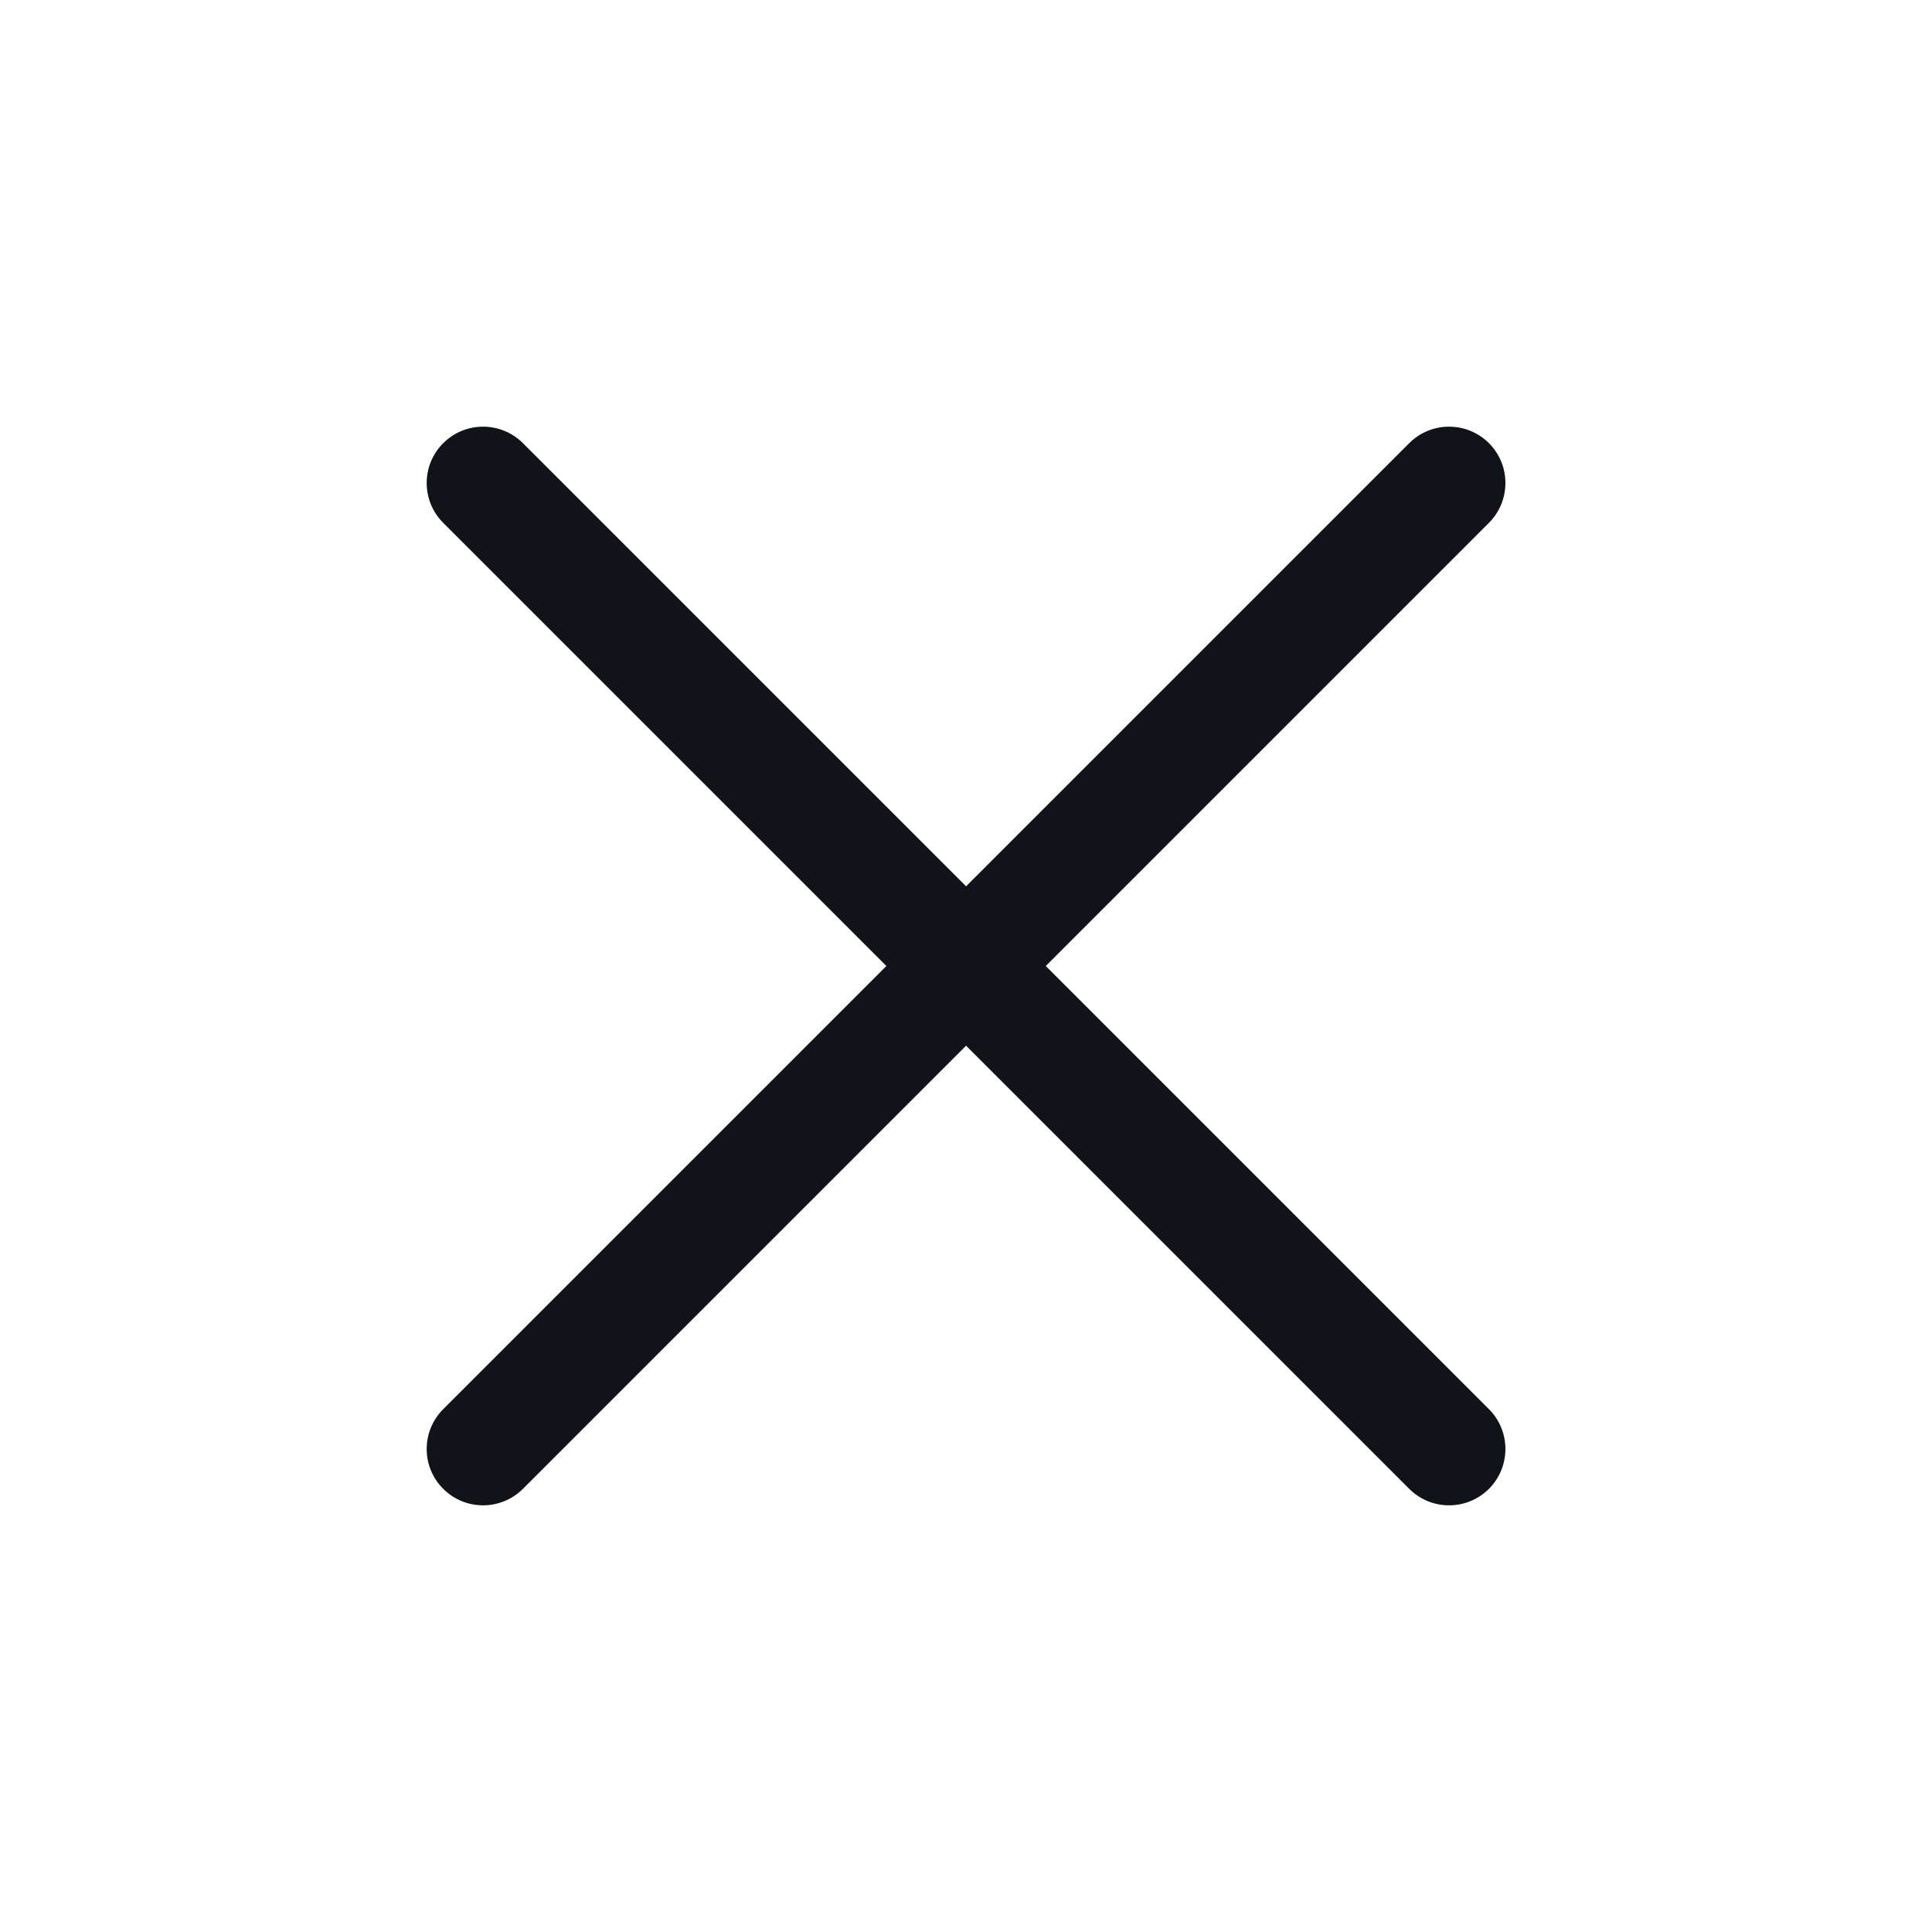
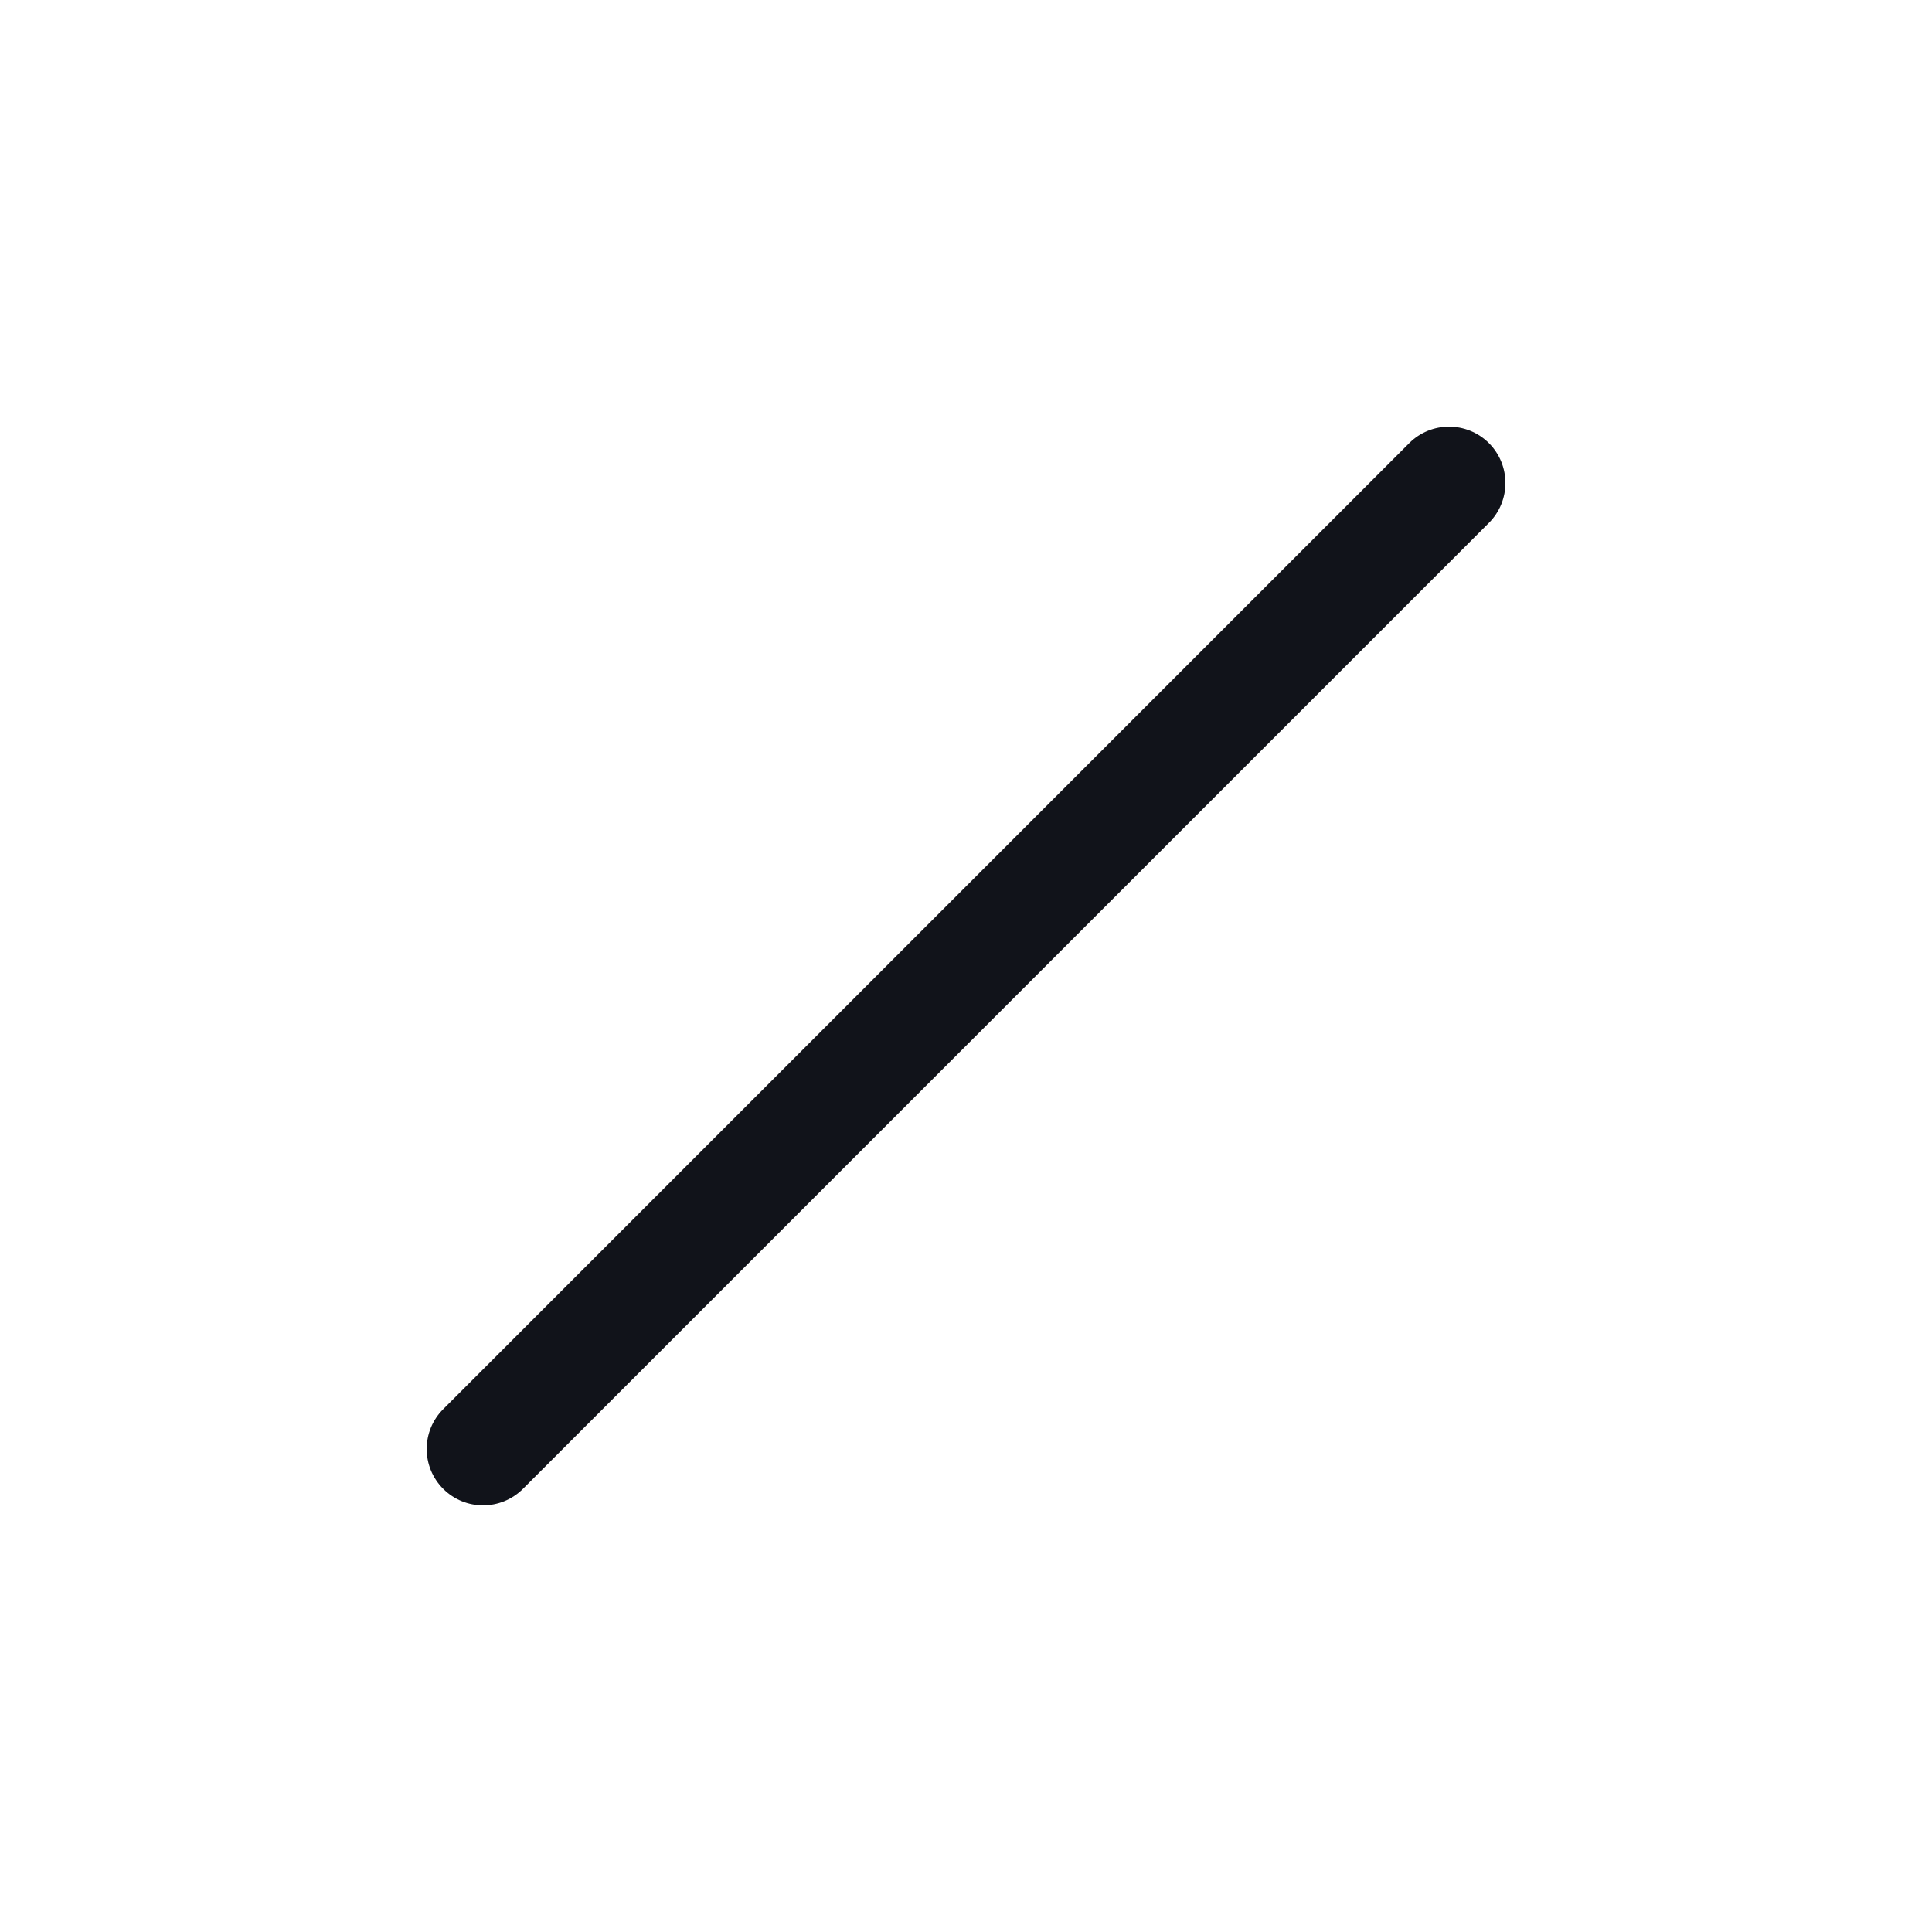
<svg xmlns="http://www.w3.org/2000/svg" width="24" height="24" viewBox="0 0 24 24" fill="none">
  <g id="x">
    <g id="Vector">
      <path fill-rule="evenodd" clip-rule="evenodd" d="M18.496 5.505C18.769 5.778 18.769 6.222 18.496 6.495L6.496 18.495C6.222 18.768 5.779 18.768 5.506 18.495C5.232 18.222 5.232 17.778 5.506 17.505L17.506 5.505C17.779 5.232 18.222 5.232 18.496 5.505Z" fill="#11131A" />
-       <path fill-rule="evenodd" clip-rule="evenodd" d="M5.506 5.505C5.779 5.232 6.222 5.232 6.496 5.505L18.496 17.505C18.769 17.778 18.769 18.222 18.496 18.495C18.222 18.768 17.779 18.768 17.506 18.495L5.506 6.495C5.232 6.222 5.232 5.778 5.506 5.505Z" fill="#11131A" />
    </g>
  </g>
</svg>